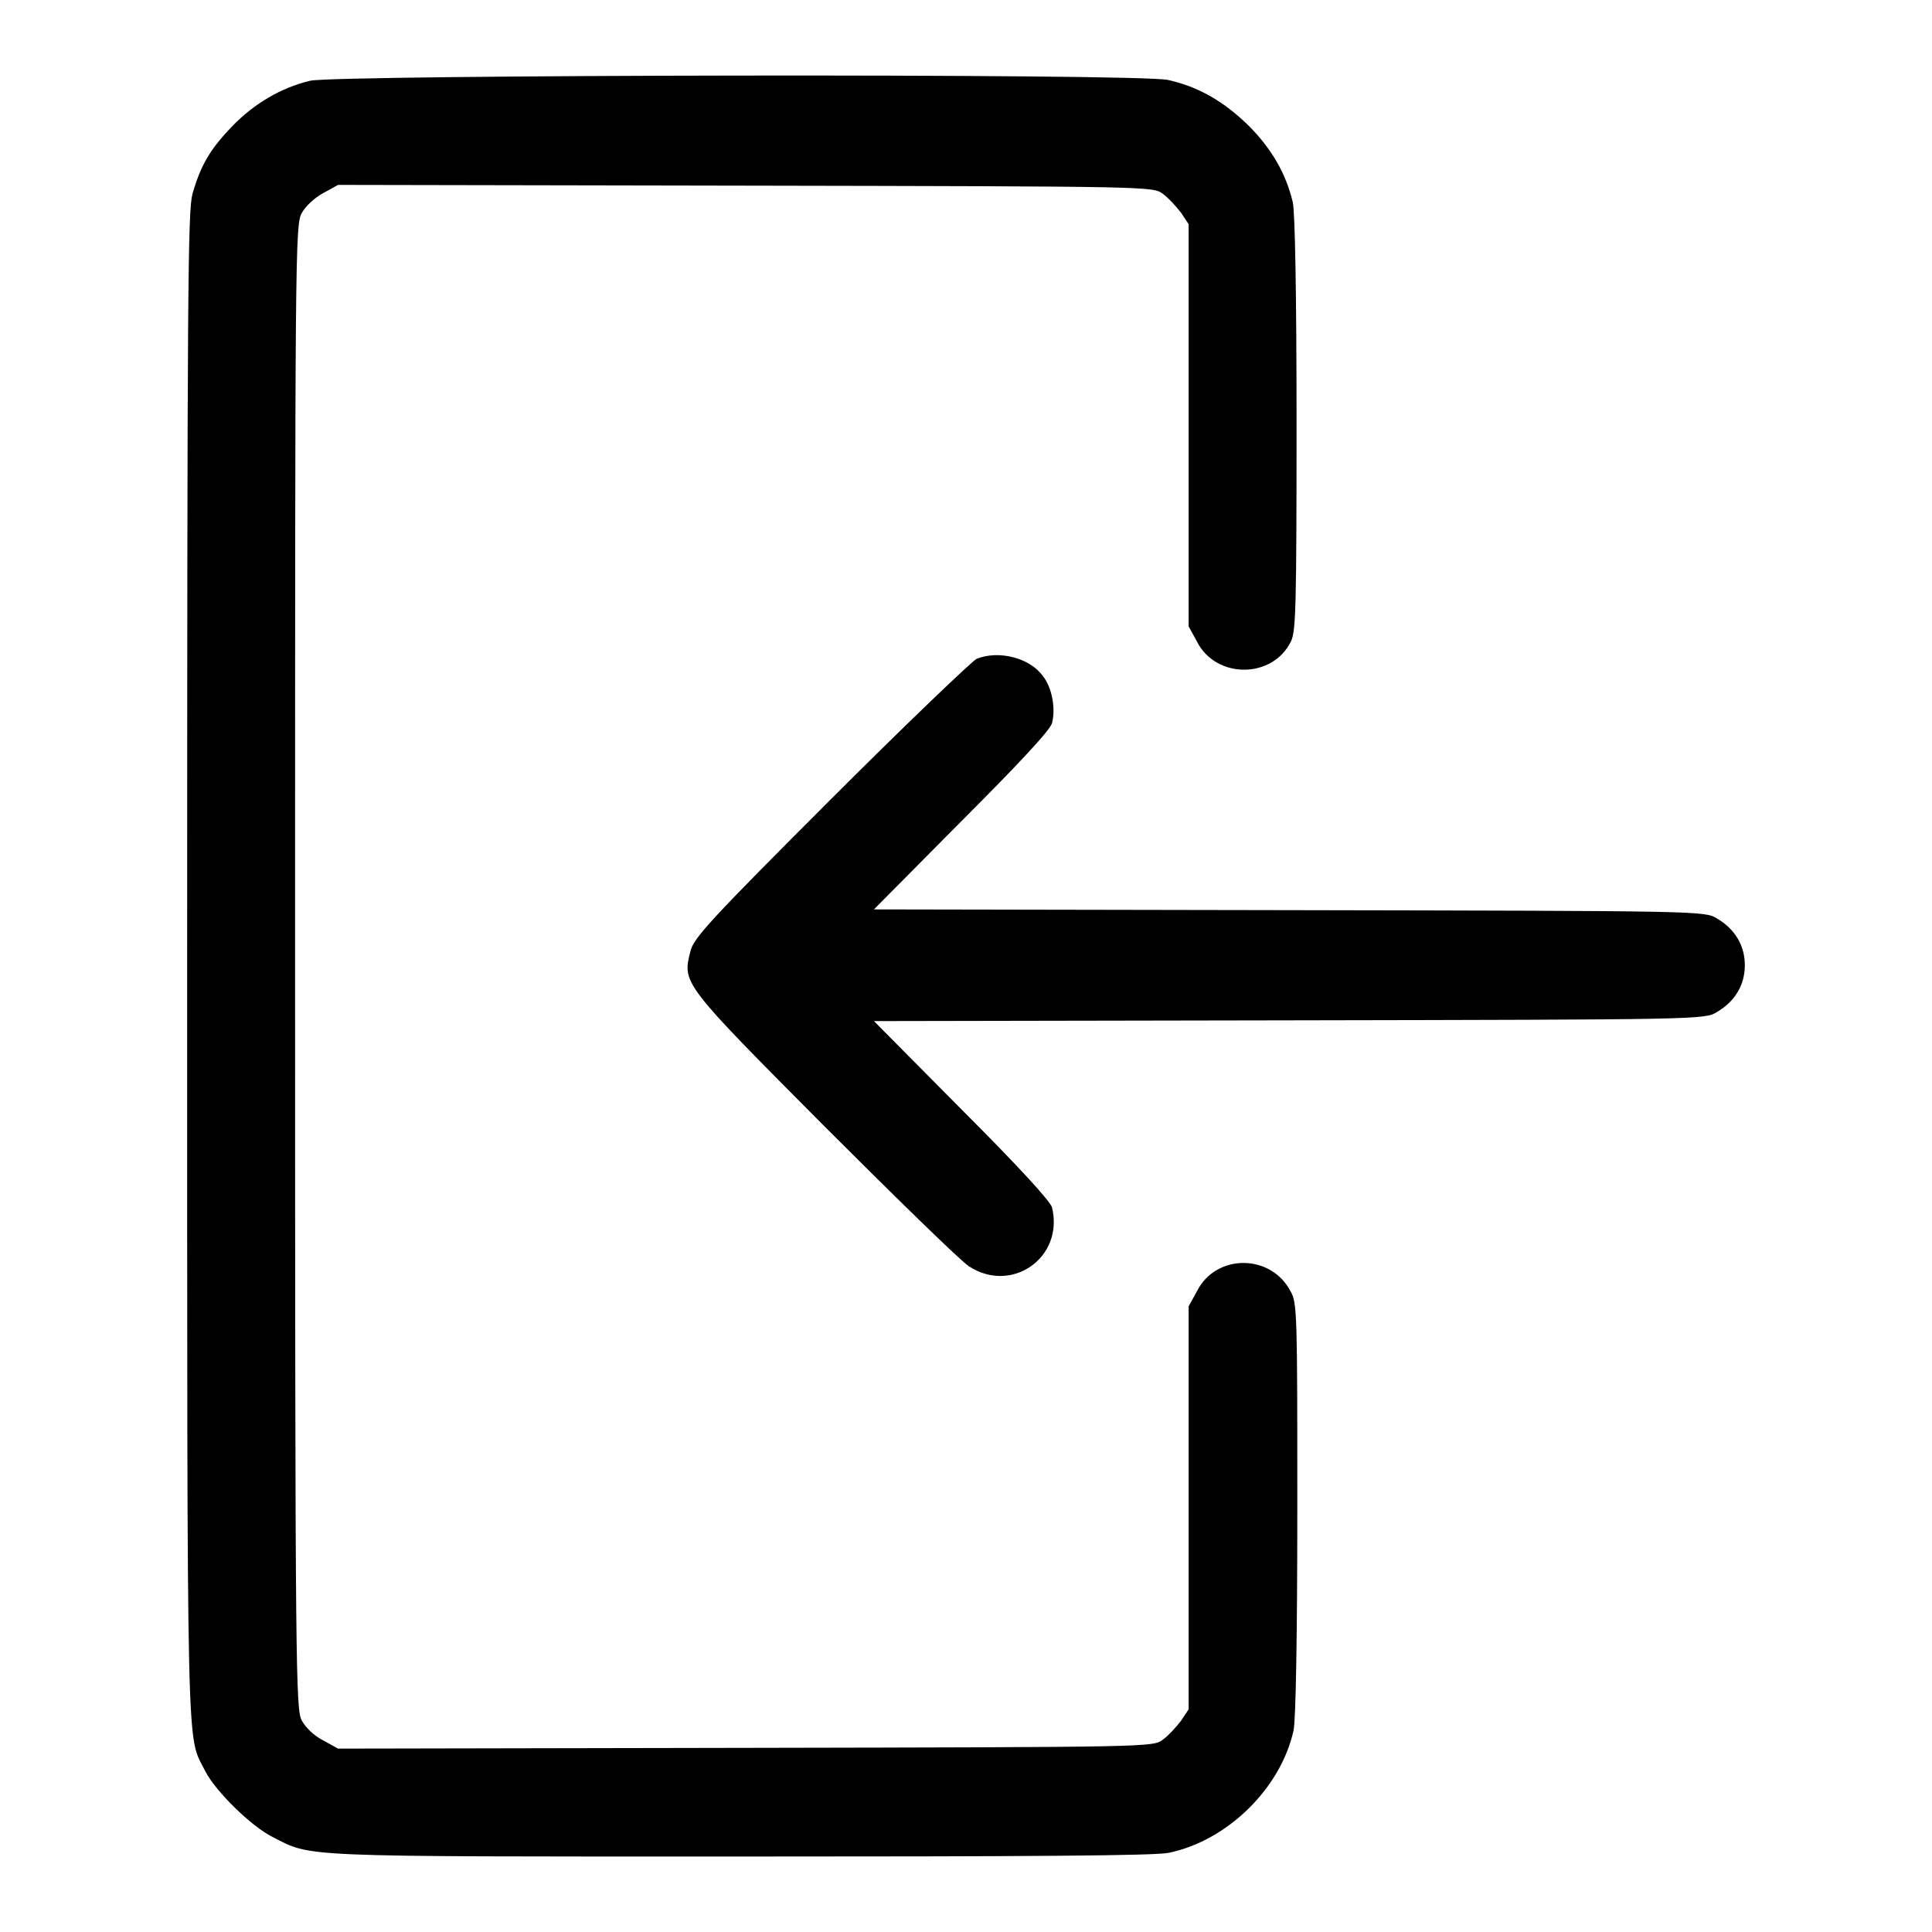
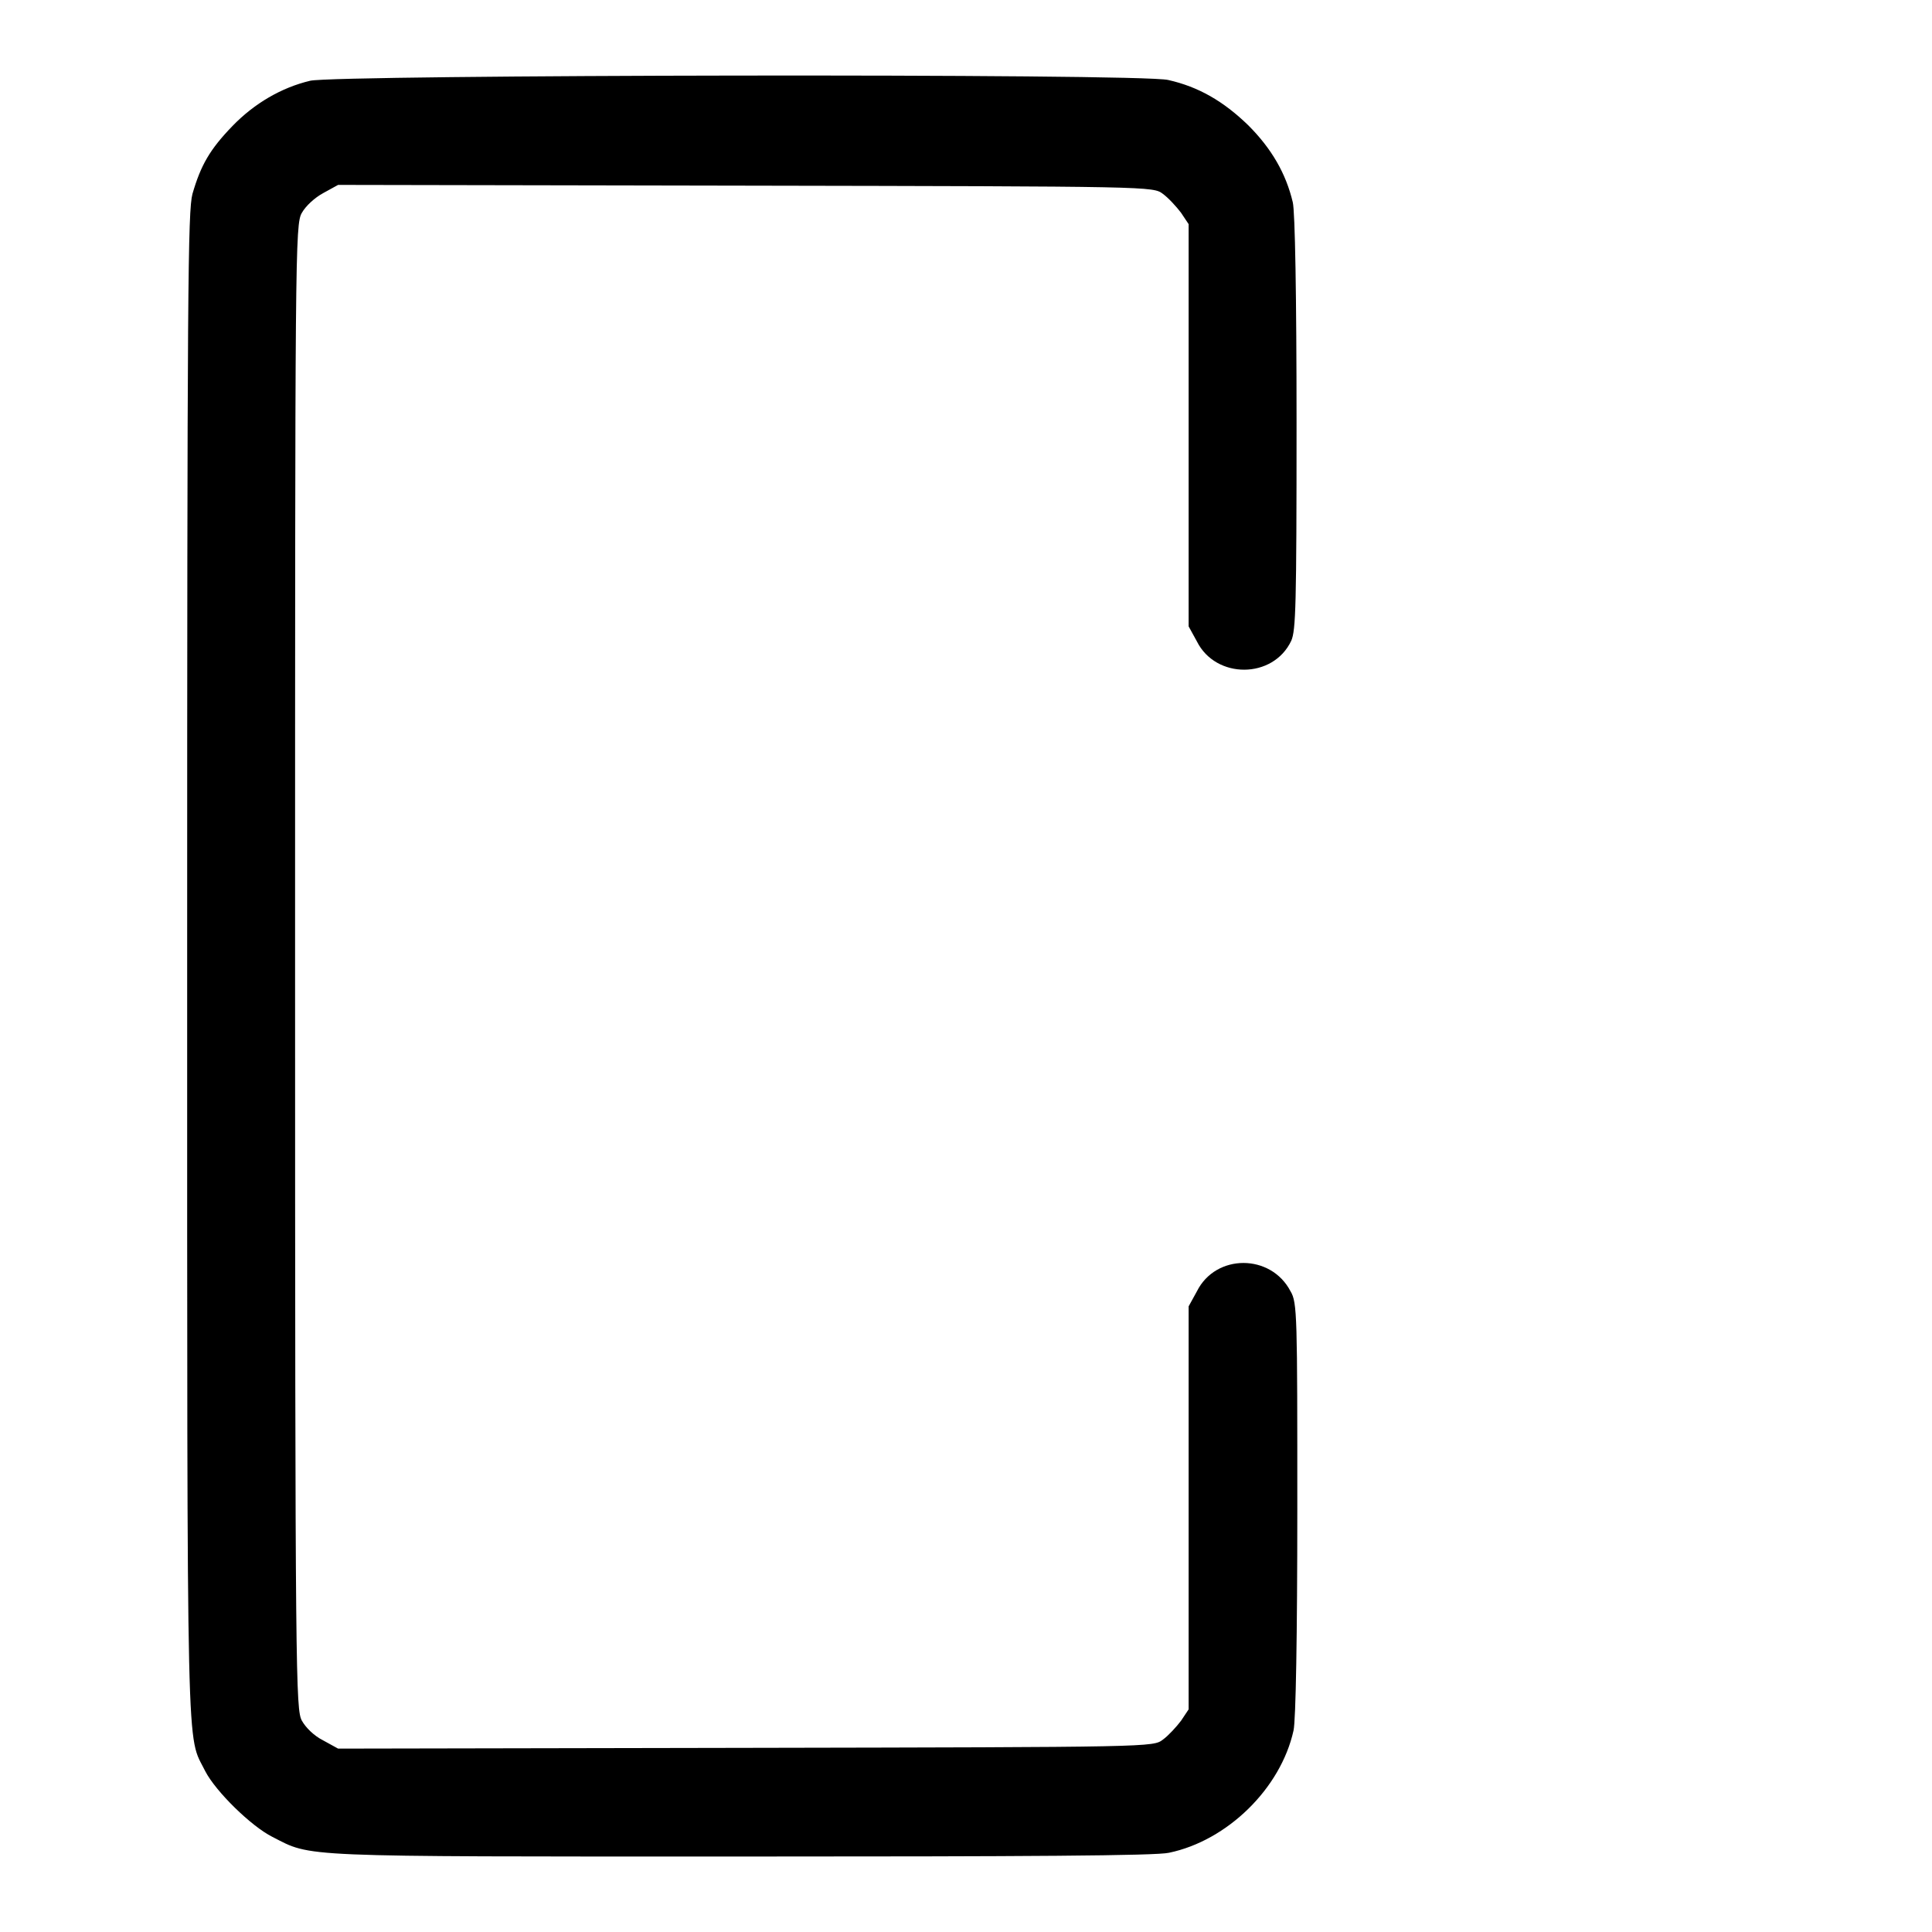
<svg xmlns="http://www.w3.org/2000/svg" version="1.1" x="0px" y="0px" viewBox="0 0 256 256" enable-background="new 0 0 256 256" xml:space="preserve">
  <g>
    <g>
      <g>
        <path fill="#000000" d="M41.1,10.7c-3.8,0.9-7.4,3-10.3,6c-3,3.1-4.2,5.2-5.3,9C24.9,28,24.8,37.6,24.8,128c0,108.5-0.1,101.6,2.4,106.7c1.4,2.7,6.1,7.3,8.9,8.7c5.3,2.7,2.7,2.6,61.9,2.6c38.1,0,55.2-0.1,56.9-0.5c7.7-1.6,14.8-8.5,16.5-16.2c0.3-1.3,0.5-12.6,0.5-29.3c0-25.7,0-27.4-0.9-28.9c-2.6-5-9.9-5-12.4,0l-1.1,2v26.7v26.7l-1,1.5c-0.6,0.8-1.7,2-2.4,2.5c-1.3,1-1.3,1-55.3,1.1l-54,0.1l-2-1.1c-1.2-0.6-2.3-1.7-2.8-2.6c-0.8-1.5-0.9-5-0.9-99.9c0-94.9,0-98.4,0.9-99.9c0.5-0.9,1.7-2,2.8-2.6l2-1.1l54,0.1c54,0.1,54,0.1,55.3,1.1c0.7,0.5,1.8,1.7,2.4,2.5l1,1.5v26.6v26.7l1.1,2c2.5,5,10.1,5,12.5-0.1c0.6-1.4,0.7-4.5,0.7-28.9c0-16.7-0.2-28-0.5-29.2c-0.9-3.8-2.8-7.1-5.9-10.2c-3.3-3.2-6.6-5.1-10.6-6C151.2,9.7,44.4,9.9,41.1,10.7z" />
-         <path fill="#000000" d="M129.4,87.3c-0.6,0.3-9.3,8.6-19.3,18.6c-15.9,15.9-18.2,18.4-18.6,20.1c-1.1,4.3-1.2,4.2,17.7,23.2c9.5,9.5,18.1,17.9,19.2,18.6c5.7,3.7,12.6-1.2,11-7.8c-0.2-0.8-4.3-5.3-12-13l-11.6-11.7l55-0.1c54.6-0.1,55.1-0.1,56.7-1.1c2.4-1.4,3.7-3.6,3.7-6.2c0-2.6-1.3-4.8-3.7-6.2c-1.6-1-2.1-1-56.7-1.1l-55-0.1l11.6-11.7c7.7-7.7,11.8-12.1,12-13c0.5-1.9,0-4.7-1.2-6.2C136.5,87.2,132.4,86.1,129.4,87.3z" />
      </g>
    </g>
  </g>
</svg>